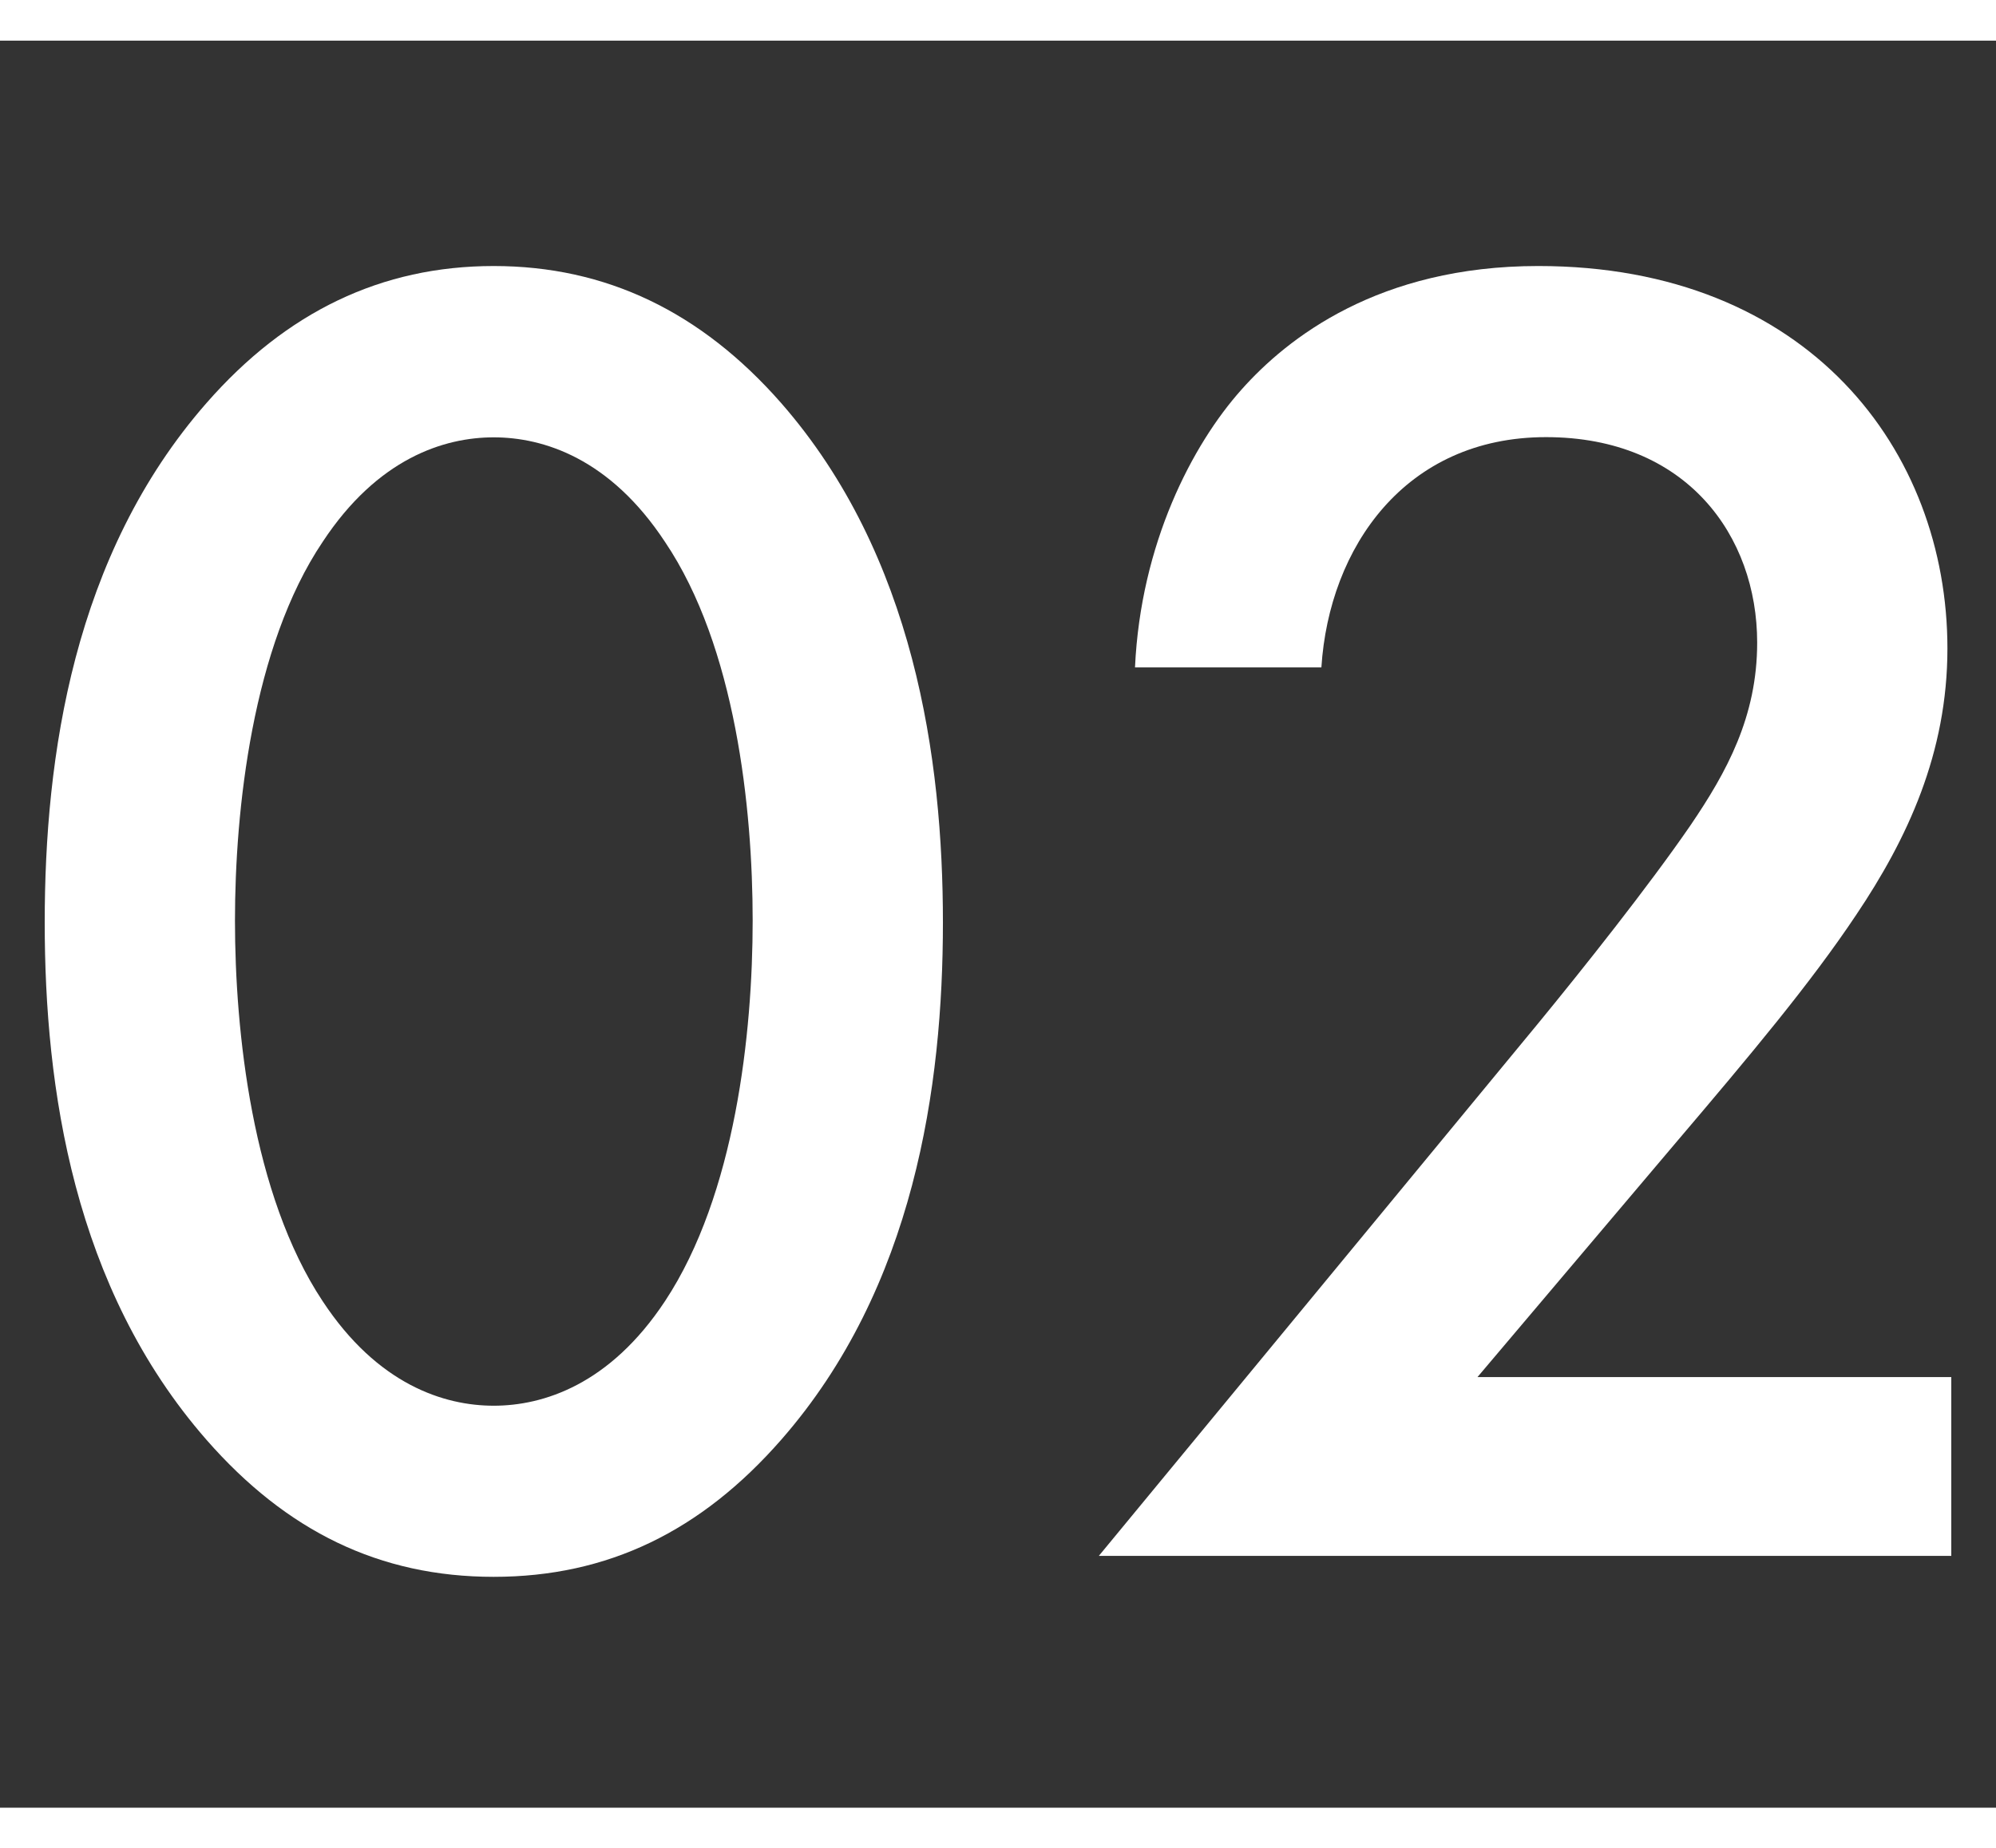
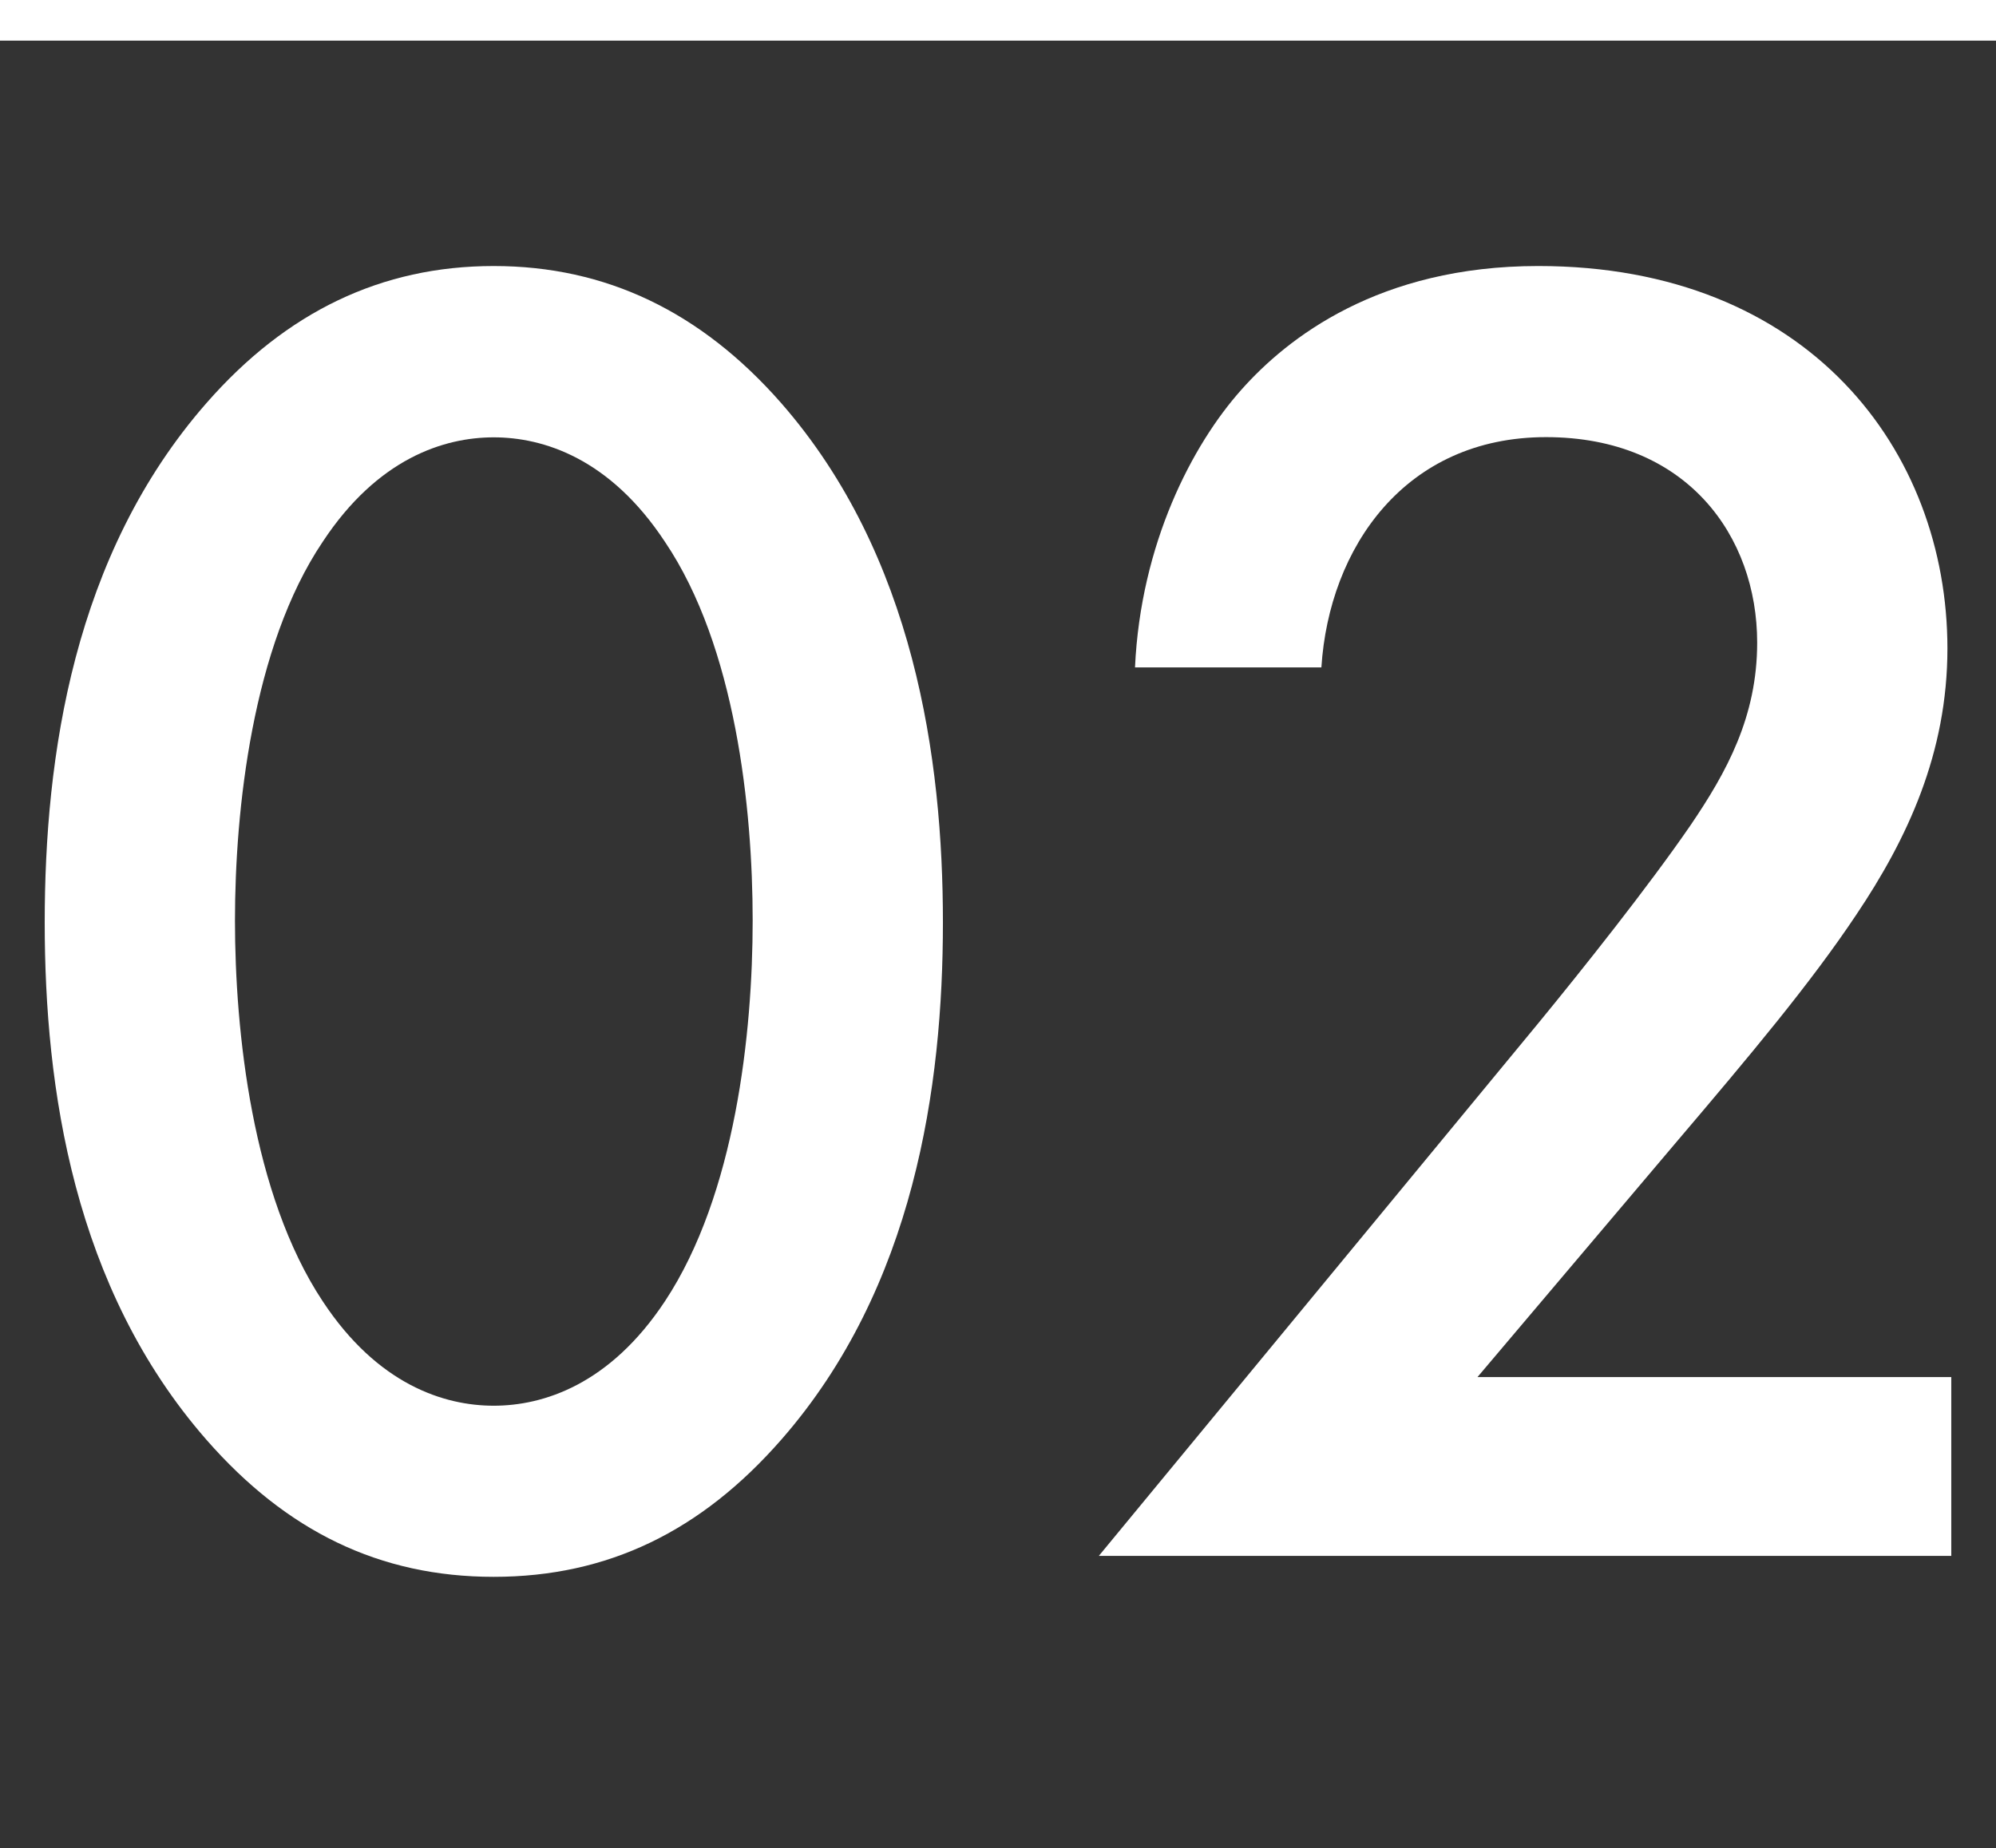
<svg xmlns="http://www.w3.org/2000/svg" id="_レイヤー_2" viewBox="0 0 98.2 90.95">
  <rect x="0" y="0" width="98.2" height="90.95" fill="#333333" stroke="none" />
  <defs>
    <style>.cls-1{fill:#fff;stroke-width:0px;}.cls-2{fill:none;stroke:#fff;stroke-miterlimit:10;stroke-width:2px;}</style>
  </defs>
  <g id="_レイヤー_2-2">
    <path class="cls-1" d="M10.16,70.85c-6.55-7.49-7.96-17.32-7.96-25.46s1.4-18.07,7.96-25.56c3.93-4.49,8.61-6.74,14.13-6.74s10.2,2.25,14.14,6.74c6.55,7.49,7.96,17.51,7.96,25.56s-1.4,17.97-7.96,25.46c-3.93,4.49-8.52,6.74-14.14,6.74s-10.2-2.25-14.13-6.74ZM15.87,26.67c-3.46,5.15-4.31,13.2-4.31,18.63s.84,13.48,4.31,18.72c2.71,4.12,5.99,5.15,8.42,5.15s5.71-1.03,8.43-5.15c3.46-5.24,4.31-13.2,4.31-18.72s-.84-13.48-4.31-18.63c-2.71-4.12-5.99-5.15-8.43-5.15s-5.71,1.03-8.42,5.15Z" />
    <path class="cls-1" d="M96,76.56h-41.94l21.62-26.21c2.15-2.62,5.43-6.74,7.49-9.74,1.78-2.62,3.28-5.34,3.28-8.99,0-5.24-3.46-10.11-10.39-10.11s-10.67,5.43-11.05,11.33h-9.17c.28-6.08,2.81-10.95,5.24-13.67,2.25-2.53,6.74-6.08,14.6-6.08,13.29,0,20.13,9.08,20.13,18.82,0,5.15-1.97,9.36-4.49,13.11-2.25,3.37-5.15,6.83-8.89,11.23l-9.74,11.51h23.31v8.8Z" />
    <line class="cls-2" x1="98.2" y1="1" y2="1" />
-     <line class="cls-2" x1="98.2" y1="89.95" y2="89.95" />
  </g>
</svg>